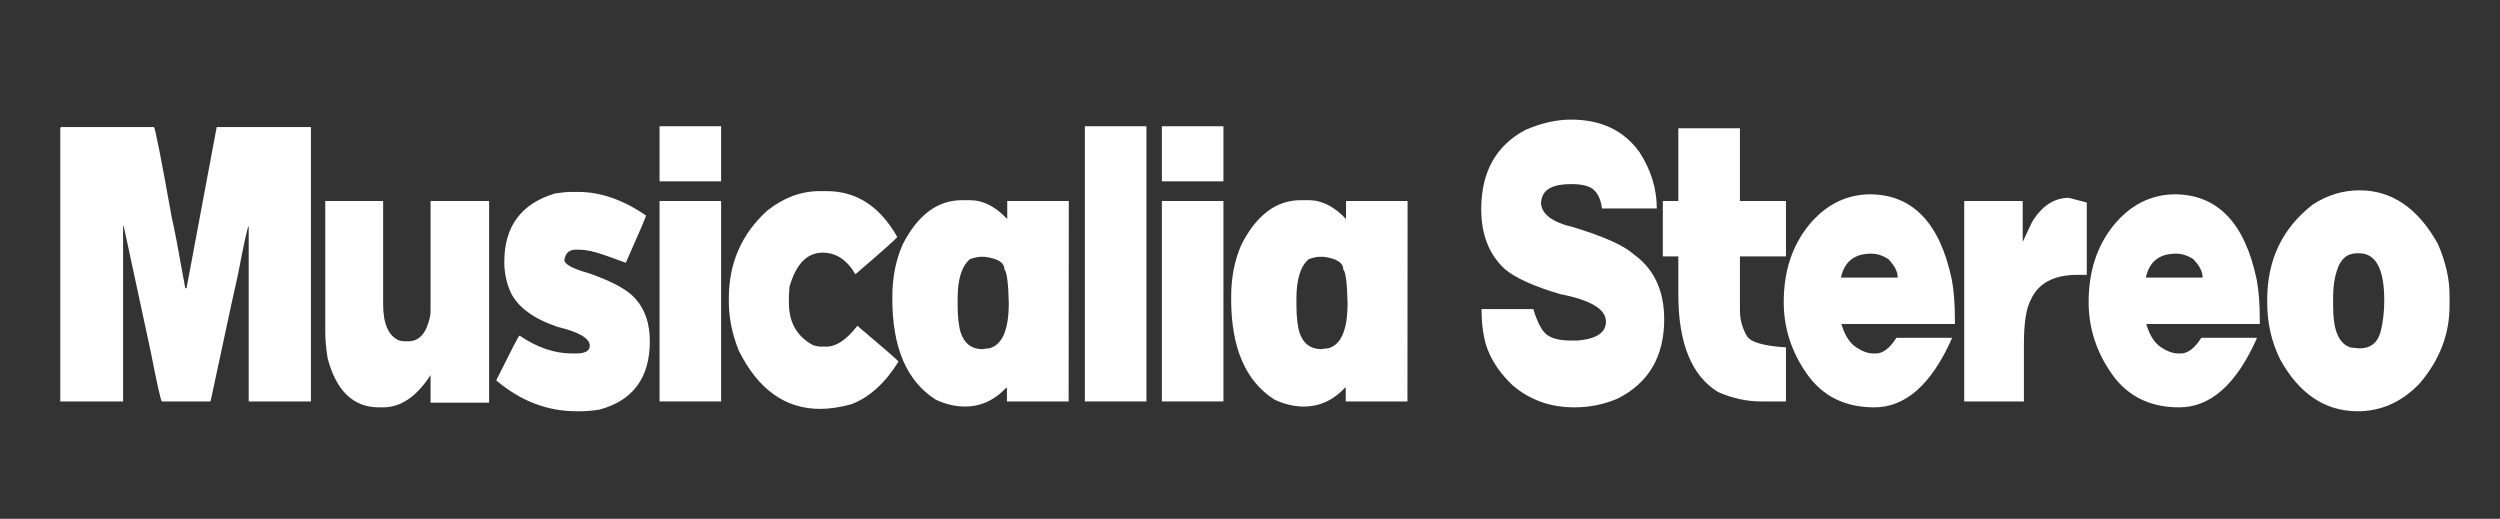
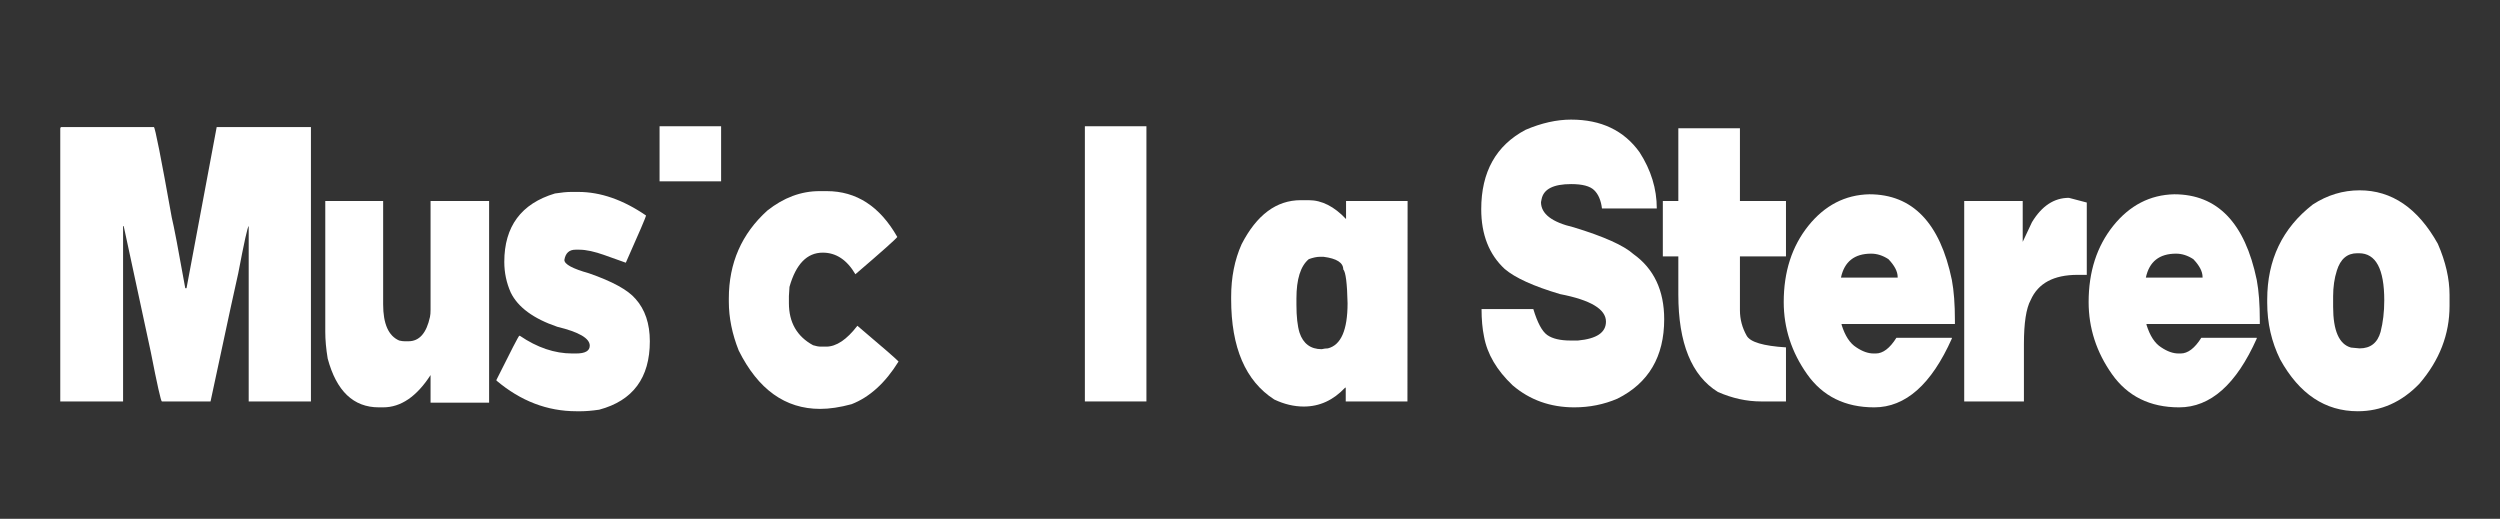
<svg xmlns="http://www.w3.org/2000/svg" xml:space="preserve" width="1036px" height="215px" style="shape-rendering:geometricPrecision; text-rendering:geometricPrecision; image-rendering:optimizeQuality; fill-rule:evenodd; clip-rule:evenodd" viewBox="0 0 1036 215">
  <rect x="0" y="0" width="1036" height="215" fill="#333333" stroke="none" />
  <defs>
    <style type="text/css"> .fil0 {fill:white;fill-rule:nonzero} </style>
  </defs>
  <g id="Capa_x0020_1">
    <path class="fil0" d="M25.477 52.653l38.291 0c0.457,0 2.94,12.483 7.405,37.476 0.85,3.42 2.723,13.178 5.598,29.302l0.523 0 12.502 -66.778 39.053 0 0 113.706 -25.788 0 0 -72.644c-0.414,0 -1.852,6.506 -4.335,19.544 -0.326,1.14 -4.16,18.85 -11.478,53.1l-20.17 0c-0.37,0 -1.916,-6.839 -4.595,-20.517l-11.217 -52.127 -0.262 0 0 72.644 -26.028 0 0 -113.039c0.022,-0.444 0.196,-0.667 0.501,-0.667z" />
    <path id="_1" class="fil0" d="M134.795 83.29l23.982 0 0 42.841c0,8.09 2.221,13.067 6.642,14.985 0.937,0.223 1.699,0.306 2.287,0.306l1.547 0c4.509,0 7.471,-3.364 8.93,-10.092 0.175,-0.806 0.24,-1.779 0.24,-2.919l0 -45.121 24.264 0 0 83.57 -24.264 0 0 -11.426c-5.772,8.924 -12.328,13.372 -19.646,13.372l-1.787 0c-10.498,0 -17.577,-6.728 -21.193,-20.212 -0.675,-4.058 -1.002,-7.756 -1.002,-11.064l0 -54.24z" />
    <path id="_2" class="fil0" d="M236.686 79.537l3.006 0c9.17,0 18.514,3.252 28.011,9.758 0,0.556 -2.789,7.061 -8.365,19.572l-8.734 -3.114c-4.181,-1.501 -7.688,-2.28 -10.542,-2.28l-1.59 0c-2.591,0 -4.138,1.418 -4.595,4.254 0,1.779 3.397,3.614 10.215,5.532 9.692,3.364 16.118,6.895 19.276,10.593 3.942,4.392 5.925,10.258 5.925,17.57 0,15.151 -6.992,24.604 -20.997,28.357 -3.093,0.445 -5.62,0.639 -7.537,0.639l-1.894 0c-12.045,0 -23.088,-4.225 -33.129,-12.705l0 -0.305c6.033,-12.122 9.191,-18.21 9.453,-18.266l0.239 0c7.188,4.893 14.419,7.34 21.694,7.34l1.612 0c3.79,0 5.663,-1.085 5.663,-3.253 0,-3.03 -4.487,-5.644 -13.461,-7.812 -9.866,-3.364 -16.292,-8.09 -19.276,-14.179 -1.786,-4.031 -2.679,-8.257 -2.679,-12.705 0,-14.707 7.013,-24.159 20.997,-28.357 2.679,-0.417 4.922,-0.639 6.708,-0.639z" />
-     <path id="_3" class="fil0" d="M298.827 83.29l0 83.069 -25.505 0 0 -83.069 25.505 0zm-25.505 -8.146l0 -22.824 25.505 0 0 22.824 -25.505 0z" />
+     <path id="_3" class="fil0" d="M298.827 83.29zm-25.505 -8.146l0 -22.824 25.505 0 0 22.824 -25.505 0z" />
    <path id="_4" class="fil0" d="M339.623 79.203l2.984 0c12.306,0 22.042,6.339 29.23,18.988 -0.501,0.807 -6.295,5.977 -17.359,15.458 -3.485,-5.95 -7.994,-8.952 -13.526,-8.952 -6.513,0 -11.109,4.726 -13.788,14.178l-0.239 3.837 0 2.919c0,7.979 3.333,13.789 10.019,17.431 1.22,0.389 2.309,0.584 3.245,0.584l2.179 0c4.203,0 8.516,-2.891 12.937,-8.646 10.651,9.007 16.314,13.956 17.055,14.818 -5.489,8.868 -11.98,14.762 -19.473,17.681 -4.813,1.307 -9.147,1.946 -13.025,1.946 -14.462,0 -25.701,-8.062 -33.738,-24.187 -2.723,-6.839 -4.095,-13.594 -4.095,-20.267l0 -1.306c0,-14.679 5.315,-26.801 15.944,-36.419 6.774,-5.366 13.983,-8.063 21.65,-8.063z" />
-     <path id="_5" class="fil0" d="M396.842 126.298c0,4.921 0.435,8.785 1.285,11.565 1.524,4.56 4.595,6.839 9.191,6.839 0.893,-0.222 1.743,-0.333 2.549,-0.333 5.445,-1.363 8.167,-7.59 8.167,-18.738 -0.174,-8.201 -0.762,-12.872 -1.786,-14.012 0,-2.752 -2.723,-4.504 -8.168,-5.199l-1.524 0c-1.242,0 -2.767,0.306 -4.596,0.973 -3.42,2.864 -5.118,8.313 -5.118,16.292l0 2.613zm3.07 42.174c-4.094,0 -8.167,-0.973 -12.262,-2.919 -11.914,-7.673 -17.86,-21.518 -17.86,-41.535l0 -1c0,-8.09 1.437,-15.346 4.334,-21.824 6.251,-12.149 14.419,-18.237 24.503,-18.237l3.333 0c5.402,0 10.542,2.613 15.443,7.811l0 -7.478 25.505 0 -0.065 83.069 -25.571 0 0 -5.699 -0.261 0c-4.901,5.199 -10.586,7.812 -17.099,7.812z" />
    <polygon id="_6" class="fil0" points="449.573,166.359 449.573,52.32 475.079,52.32 475.079,166.359 " />
-     <path id="_7" class="fil0" d="M506.988 83.29l0 83.069 -25.506 0 0 -83.069 25.506 0zm-25.506 -8.146l0 -22.824 25.506 0 0 22.824 -25.506 0z" />
    <path id="_8" class="fil0" d="M537.242 126.298c0,4.921 0.435,8.785 1.284,11.565 1.525,4.56 4.596,6.839 9.192,6.839 0.893,-0.222 1.742,-0.333 2.549,-0.333 5.445,-1.363 8.167,-7.59 8.167,-18.738 -0.174,-8.201 -0.762,-12.872 -1.786,-14.012 0,-2.752 -2.722,-4.504 -8.168,-5.199l-1.524 0c-1.242,0 -2.767,0.306 -4.596,0.973 -3.42,2.864 -5.118,8.313 -5.118,16.292l0 2.613zm3.07 42.174c-4.094,0 -8.167,-0.973 -12.262,-2.919 -11.914,-7.673 -17.86,-21.518 -17.86,-41.535l0 -1c0,-8.09 1.437,-15.346 4.334,-21.824 6.251,-12.149 14.419,-18.237 24.503,-18.237l3.333 0c5.402,0 10.542,2.613 15.443,7.811l0 -7.478 25.505 0 -0.065 83.069 -25.571 0 0 -5.699 -0.262 0c-4.9,5.199 -10.585,7.812 -17.098,7.812z" />
    <path id="_9" class="fil0" d="M651.09 49.567c12.437,0 21.868,4.504 28.337,13.511 4.77,7.395 7.145,15.152 7.145,23.298l-22.718 0c-0.414,-3.364 -1.503,-5.894 -3.224,-7.562 -1.72,-1.696 -4.901,-2.53 -9.54,-2.53 -7.318,0 -11.391,2.057 -12.24,6.172 0,0.111 -0.088,0.556 -0.262,1.307 0,4.837 4.509,8.312 13.526,10.425 12.502,3.809 20.758,7.506 24.765,11.093 8.494,6.06 12.763,15.095 12.763,27.022 0,15.485 -6.468,26.467 -19.406,32.916 -5.576,2.391 -11.522,3.587 -17.861,3.587 -9.91,0 -18.426,-3.058 -25.527,-9.119 -6.6,-6.255 -10.542,-12.983 -11.871,-20.211 -0.675,-3.253 -1.023,-7.062 -1.023,-11.399l21.454 0c1.699,5.644 3.616,9.23 5.772,10.759 2.134,1.502 5.358,2.28 9.671,2.28l3.049 0c7.754,-0.723 11.609,-3.308 11.609,-7.84 0,-5.143 -6.338,-8.952 -19.014,-11.398 -10.978,-3.253 -18.623,-6.728 -22.958,-10.426 -6.468,-6.005 -9.714,-14.261 -9.714,-24.742 0,-15.486 6.142,-26.439 18.383,-32.917 6.556,-2.808 12.851,-4.226 18.884,-4.226z" />
    <path id="_10" class="fil0" d="M695.501 83.29l0 -30.136 25.528 0 0 30.136 19.08 0 0 22.964 -19.08 0 0 22.324c0,3.725 0.936,7.256 2.81,10.564 1.459,2.613 6.882,4.226 16.27,4.81l0 22.407 -10.324 0c-5.968,0 -11.914,-1.306 -17.883,-3.92 -10.933,-6.783 -16.401,-20.239 -16.401,-40.395l0 -15.79 -6.425 0 0 -22.964 6.425 0z" />
    <path id="_11" class="fil0" d="M762.892 115.039l23.501 0 0 -0.223c0,-2.307 -1.285,-4.754 -3.833,-7.423 -2.353,-1.529 -4.726,-2.279 -7.144,-2.279 -6.948,0 -11.109,3.308 -12.524,9.925zm11.74 -34.529c17.925,0 29.317,11.843 34.218,35.502 0.849,4.531 1.263,10.092 1.263,16.708l0 1.557 -46.96 0 0 0.306c1.416,4.559 3.442,7.701 6.12,9.369 2.527,1.696 4.901,2.53 7.145,2.53l0.893 0c2.984,0 5.837,-2.169 8.56,-6.506l22.979 0 0 0.306c-8.473,19.016 -19.19,28.524 -32.171,28.524 -12.067,0 -21.345,-4.587 -27.814,-13.734 -6.469,-9.146 -9.693,-19.127 -9.693,-29.914 0,-12.566 3.398,-23.074 10.194,-31.582 6.817,-8.479 15.246,-12.844 25.266,-13.066z" />
    <path id="_12" class="fil0" d="M857.356 81.983l7.405 1.946 0 29.97 -3.833 0c-9.867,0 -16.336,3.475 -19.407,10.425 -1.874,3.42 -2.81,9.508 -2.81,18.266l0 23.769 -24.743 0 0 -83.069 24.242 0 0 16.931 3.834 -8.146c4.073,-6.728 9.169,-10.092 15.312,-10.092z" />
    <path id="_13" class="fil0" d="M889.243 115.039l23.501 0 0 -0.223c0,-2.307 -1.285,-4.754 -3.833,-7.423 -2.352,-1.529 -4.727,-2.279 -7.144,-2.279 -6.948,0 -11.108,3.308 -12.524,9.925zm11.74 -34.529c17.926,0 29.317,11.843 34.217,35.502 0.85,4.531 1.264,10.092 1.264,16.708l0 1.557 -46.96 0 0 0.306c1.416,4.559 3.442,7.701 6.12,9.369 2.527,1.696 4.901,2.53 7.145,2.53l0.893 0c2.984,0 5.837,-2.169 8.56,-6.506l22.978 0 0 0.306c-8.472,19.016 -19.188,28.524 -32.17,28.524 -12.066,0 -21.345,-4.587 -27.814,-13.734 -6.469,-9.146 -9.692,-19.127 -9.692,-29.914 0,-12.566 3.397,-23.074 10.193,-31.582 6.817,-8.479 15.247,-12.844 25.266,-13.066z" />
    <path id="_14" class="fil0" d="M977.826 78.87c13.351,0 24.176,7.395 32.41,22.157 3.245,7.451 4.857,14.512 4.857,21.184l0 4.56c0,11.787 -4.16,22.546 -12.503,32.249 -7.361,7.618 -15.878,11.398 -25.526,11.398 -13.526,0 -24.243,-7.145 -32.171,-21.49 -3.572,-7.228 -5.358,-15.04 -5.358,-23.464l0 -1.306c0,-16.486 6.294,-29.637 18.906,-39.422 5.99,-3.893 12.458,-5.866 19.385,-5.866zm-10.978 43.981l0 4.253c0,9.925 2.483,15.569 7.406,16.931l3.572 0.334c4.508,0 7.405,-2.28 8.69,-6.839 1.002,-3.92 1.525,-8.257 1.525,-13.039 0,-13.039 -3.485,-19.544 -10.477,-19.544l-0.762 0c-4.116,0 -6.926,2.391 -8.407,7.173 -1.024,3.197 -1.547,6.783 -1.547,10.731z" />
  </g>
</svg>